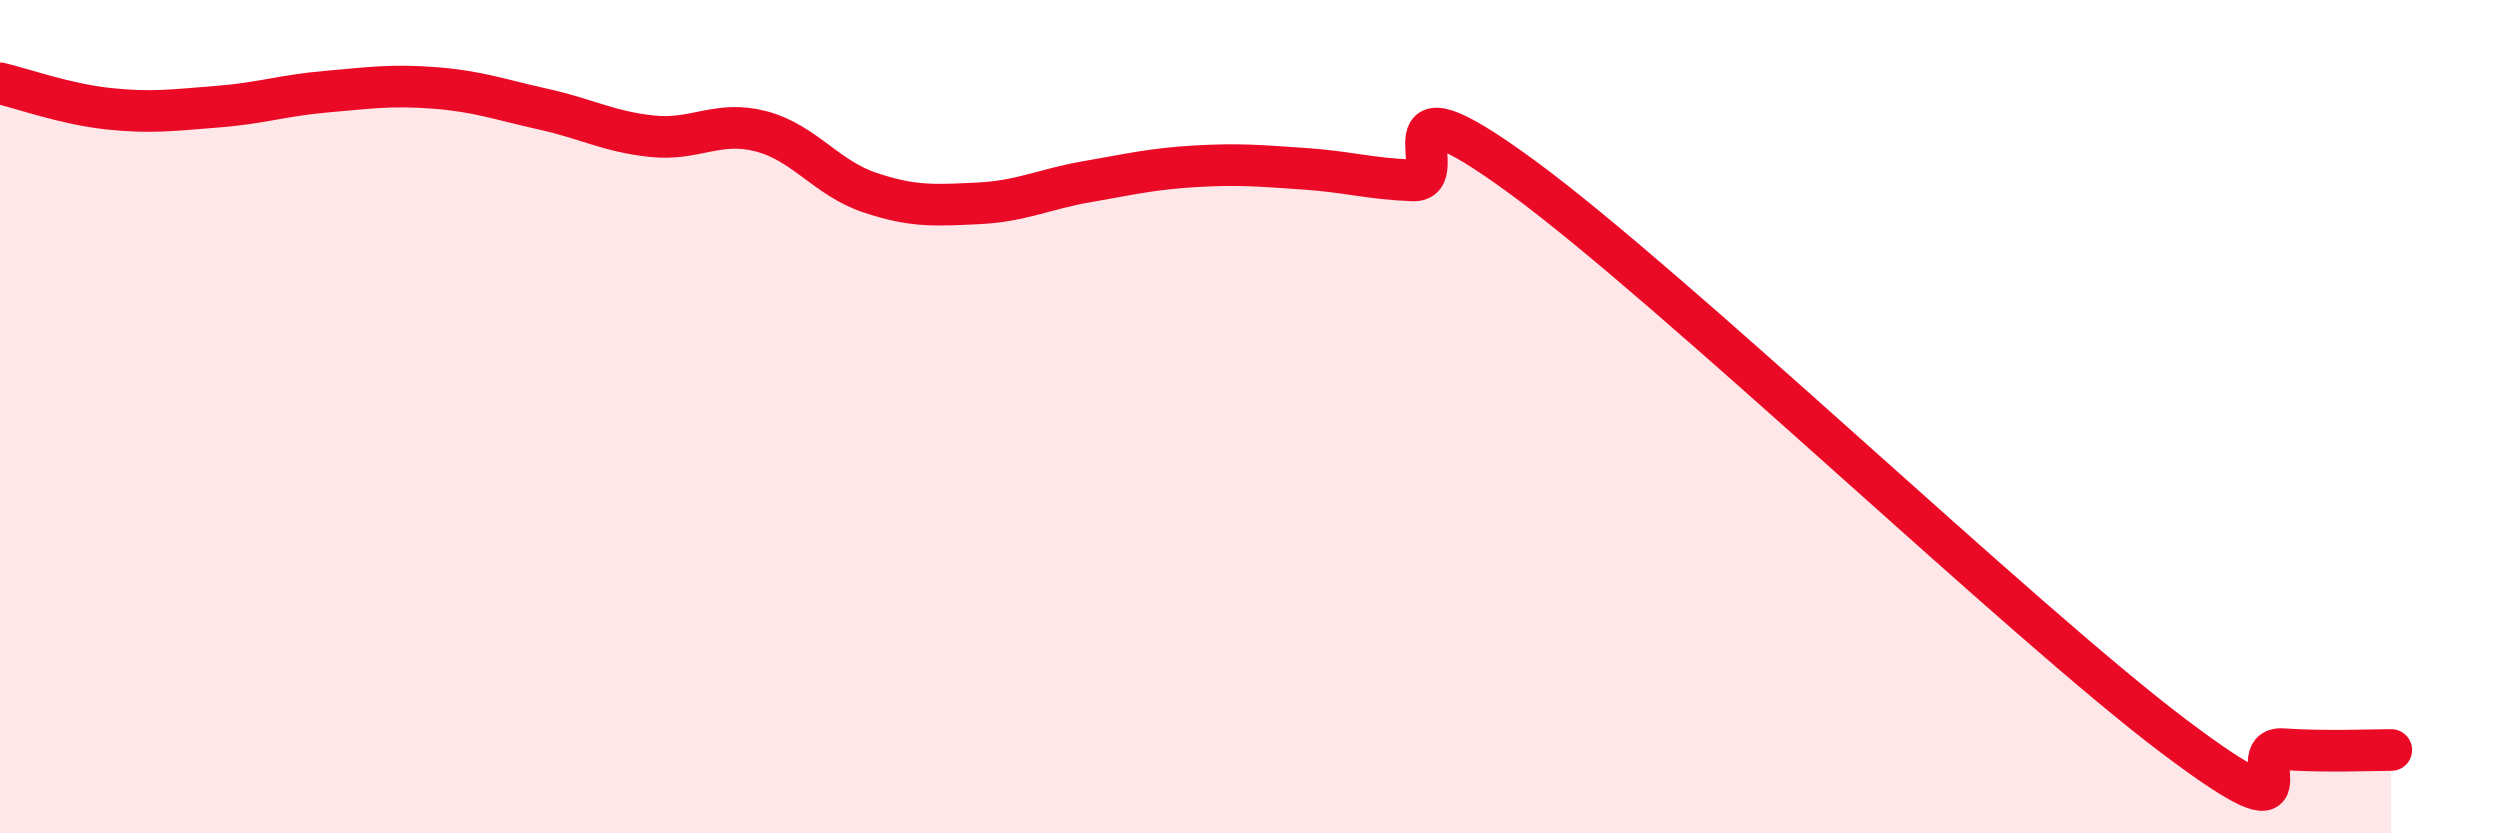
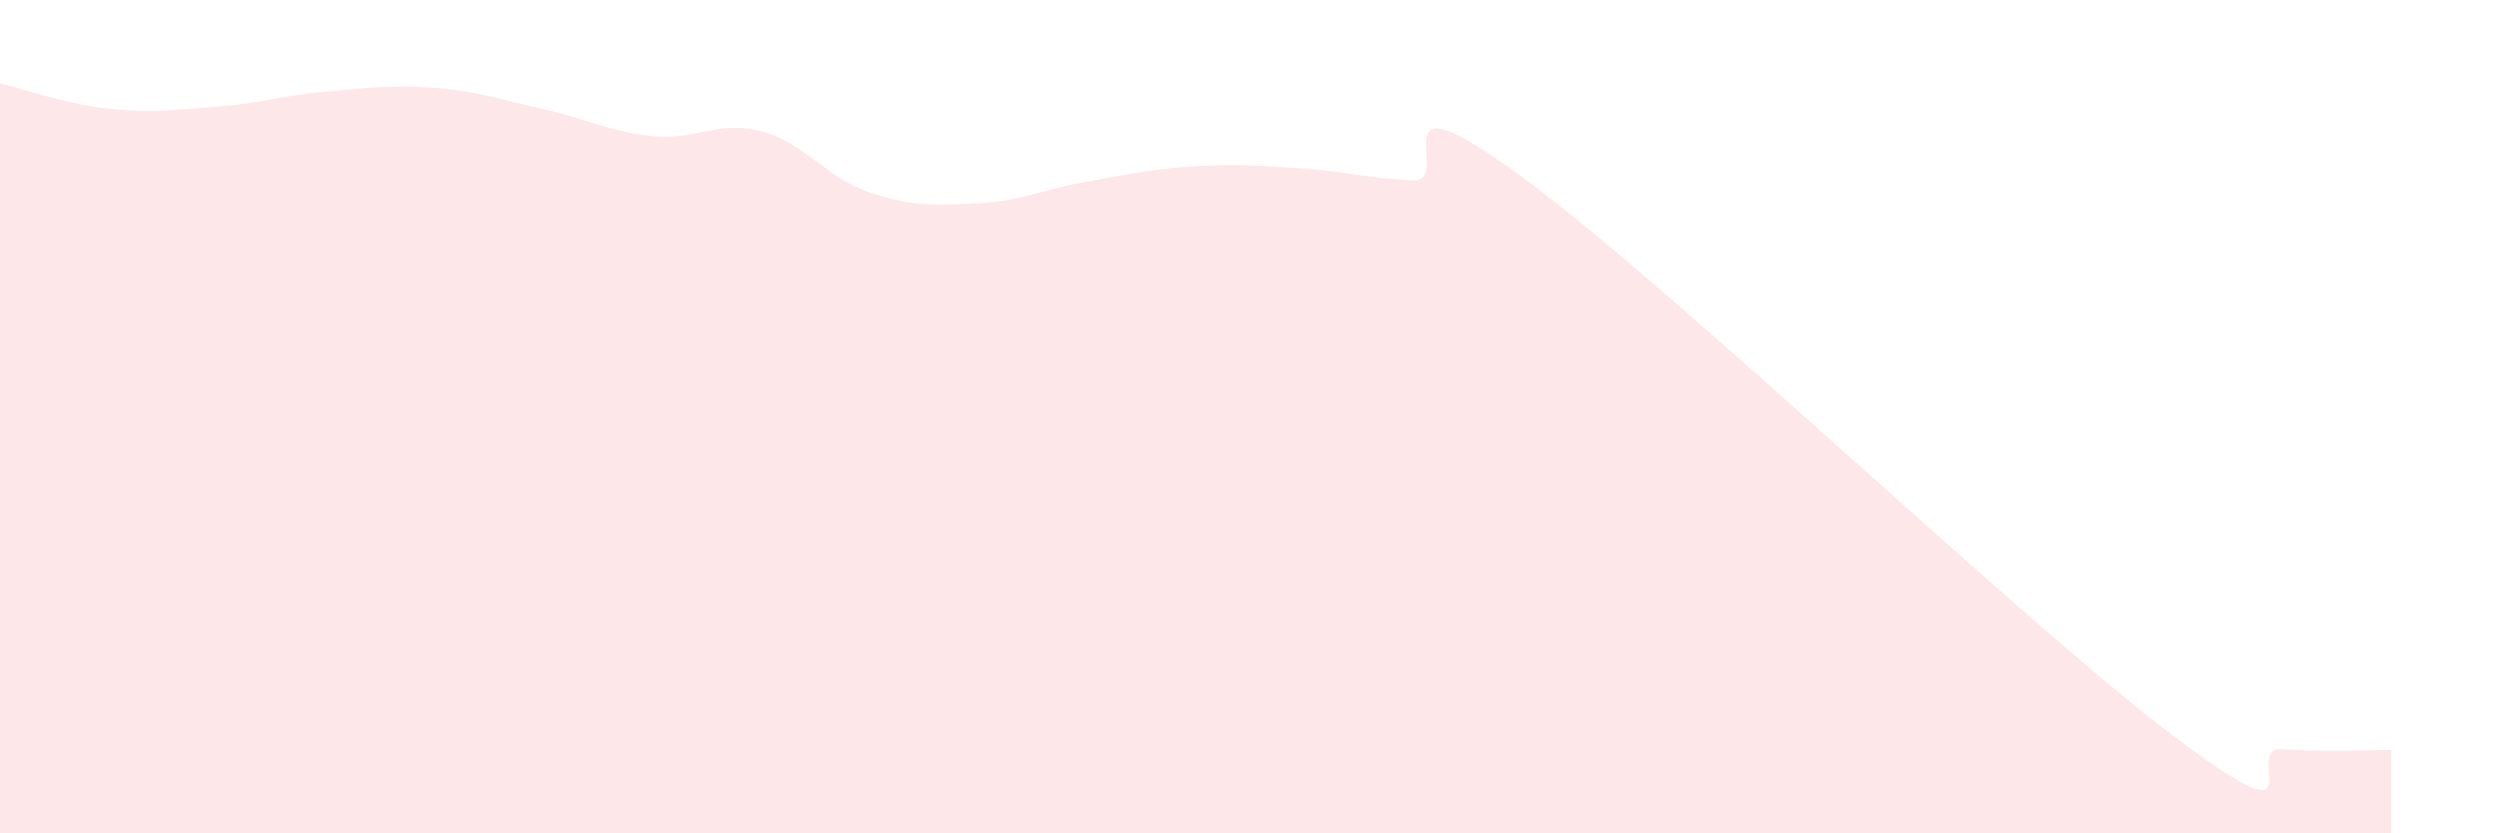
<svg xmlns="http://www.w3.org/2000/svg" width="60" height="20" viewBox="0 0 60 20">
  <path d="M 0,2 C 0.52,2.12 1.57,2.5 2.61,2.61 C 3.65,2.72 4.18,2.64 5.22,2.56 C 6.26,2.48 6.79,2.29 7.83,2.2 C 8.87,2.11 9.39,2.03 10.43,2.11 C 11.47,2.19 12,2.39 13.04,2.62 C 14.08,2.85 14.61,3.16 15.65,3.27 C 16.69,3.38 17.22,2.88 18.26,3.15 C 19.3,3.42 19.83,4.27 20.87,4.62 C 21.91,4.97 22.44,4.93 23.48,4.88 C 24.52,4.83 25.05,4.54 26.09,4.36 C 27.13,4.18 27.66,4.05 28.7,3.99 C 29.74,3.93 30.26,3.98 31.3,4.05 C 32.34,4.12 32.87,4.29 33.91,4.33 C 34.95,4.37 32.87,1.57 36.52,4.24 C 40.17,6.91 48.52,14.92 52.17,17.67 C 55.82,20.42 53.74,17.91 54.78,17.98 C 55.82,18.05 56.87,18 57.39,18L57.39 20L0 20Z" fill="#EB0A25" opacity="0.1" stroke-linecap="round" stroke-linejoin="round" />
-   <path d="M 0,2 C 0.52,2.12 1.57,2.5 2.61,2.61 C 3.65,2.72 4.18,2.64 5.22,2.56 C 6.26,2.48 6.79,2.29 7.83,2.2 C 8.87,2.11 9.39,2.03 10.43,2.11 C 11.47,2.19 12,2.39 13.04,2.62 C 14.08,2.85 14.61,3.16 15.65,3.27 C 16.69,3.38 17.22,2.88 18.26,3.15 C 19.3,3.42 19.83,4.27 20.87,4.62 C 21.91,4.97 22.44,4.93 23.48,4.88 C 24.52,4.83 25.05,4.54 26.09,4.36 C 27.13,4.18 27.66,4.05 28.7,3.99 C 29.74,3.93 30.26,3.98 31.3,4.05 C 32.34,4.12 32.87,4.29 33.91,4.33 C 34.95,4.37 32.87,1.57 36.52,4.24 C 40.17,6.91 48.52,14.92 52.17,17.67 C 55.82,20.42 53.74,17.91 54.78,17.98 C 55.82,18.05 56.87,18 57.39,18" stroke="#EB0A25" stroke-width="1" fill="none" stroke-linecap="round" stroke-linejoin="round" />
</svg>